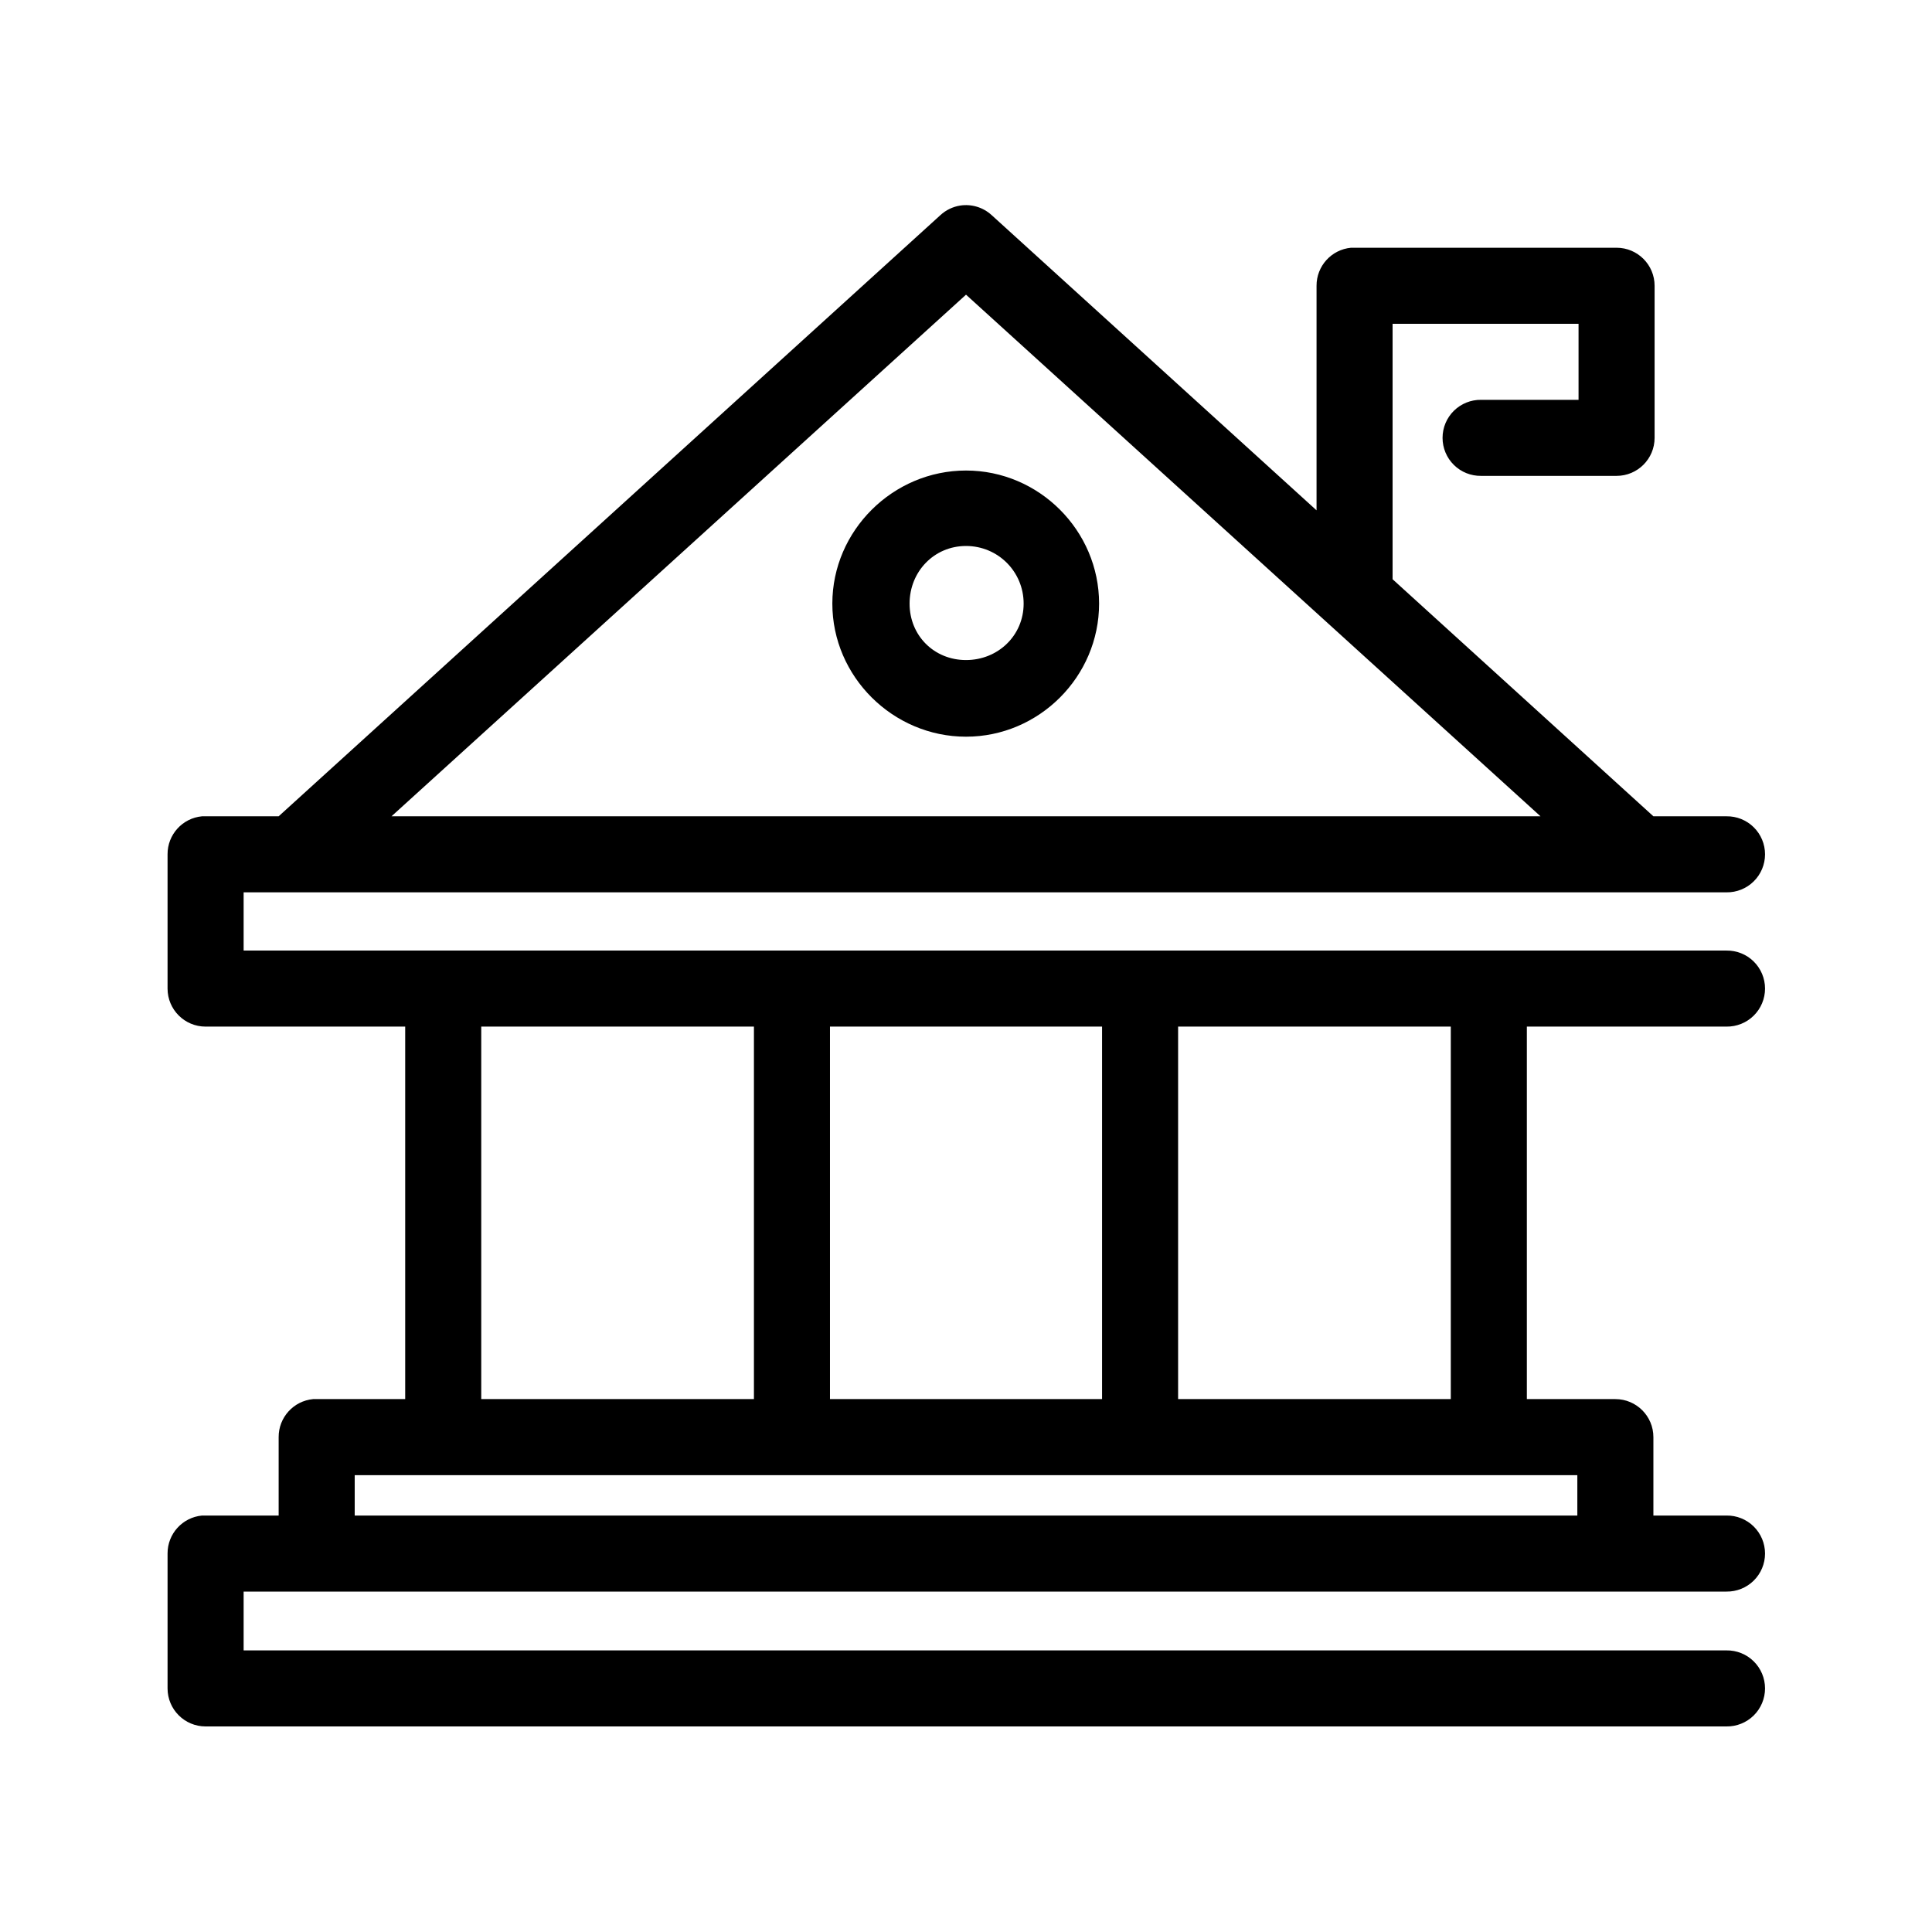
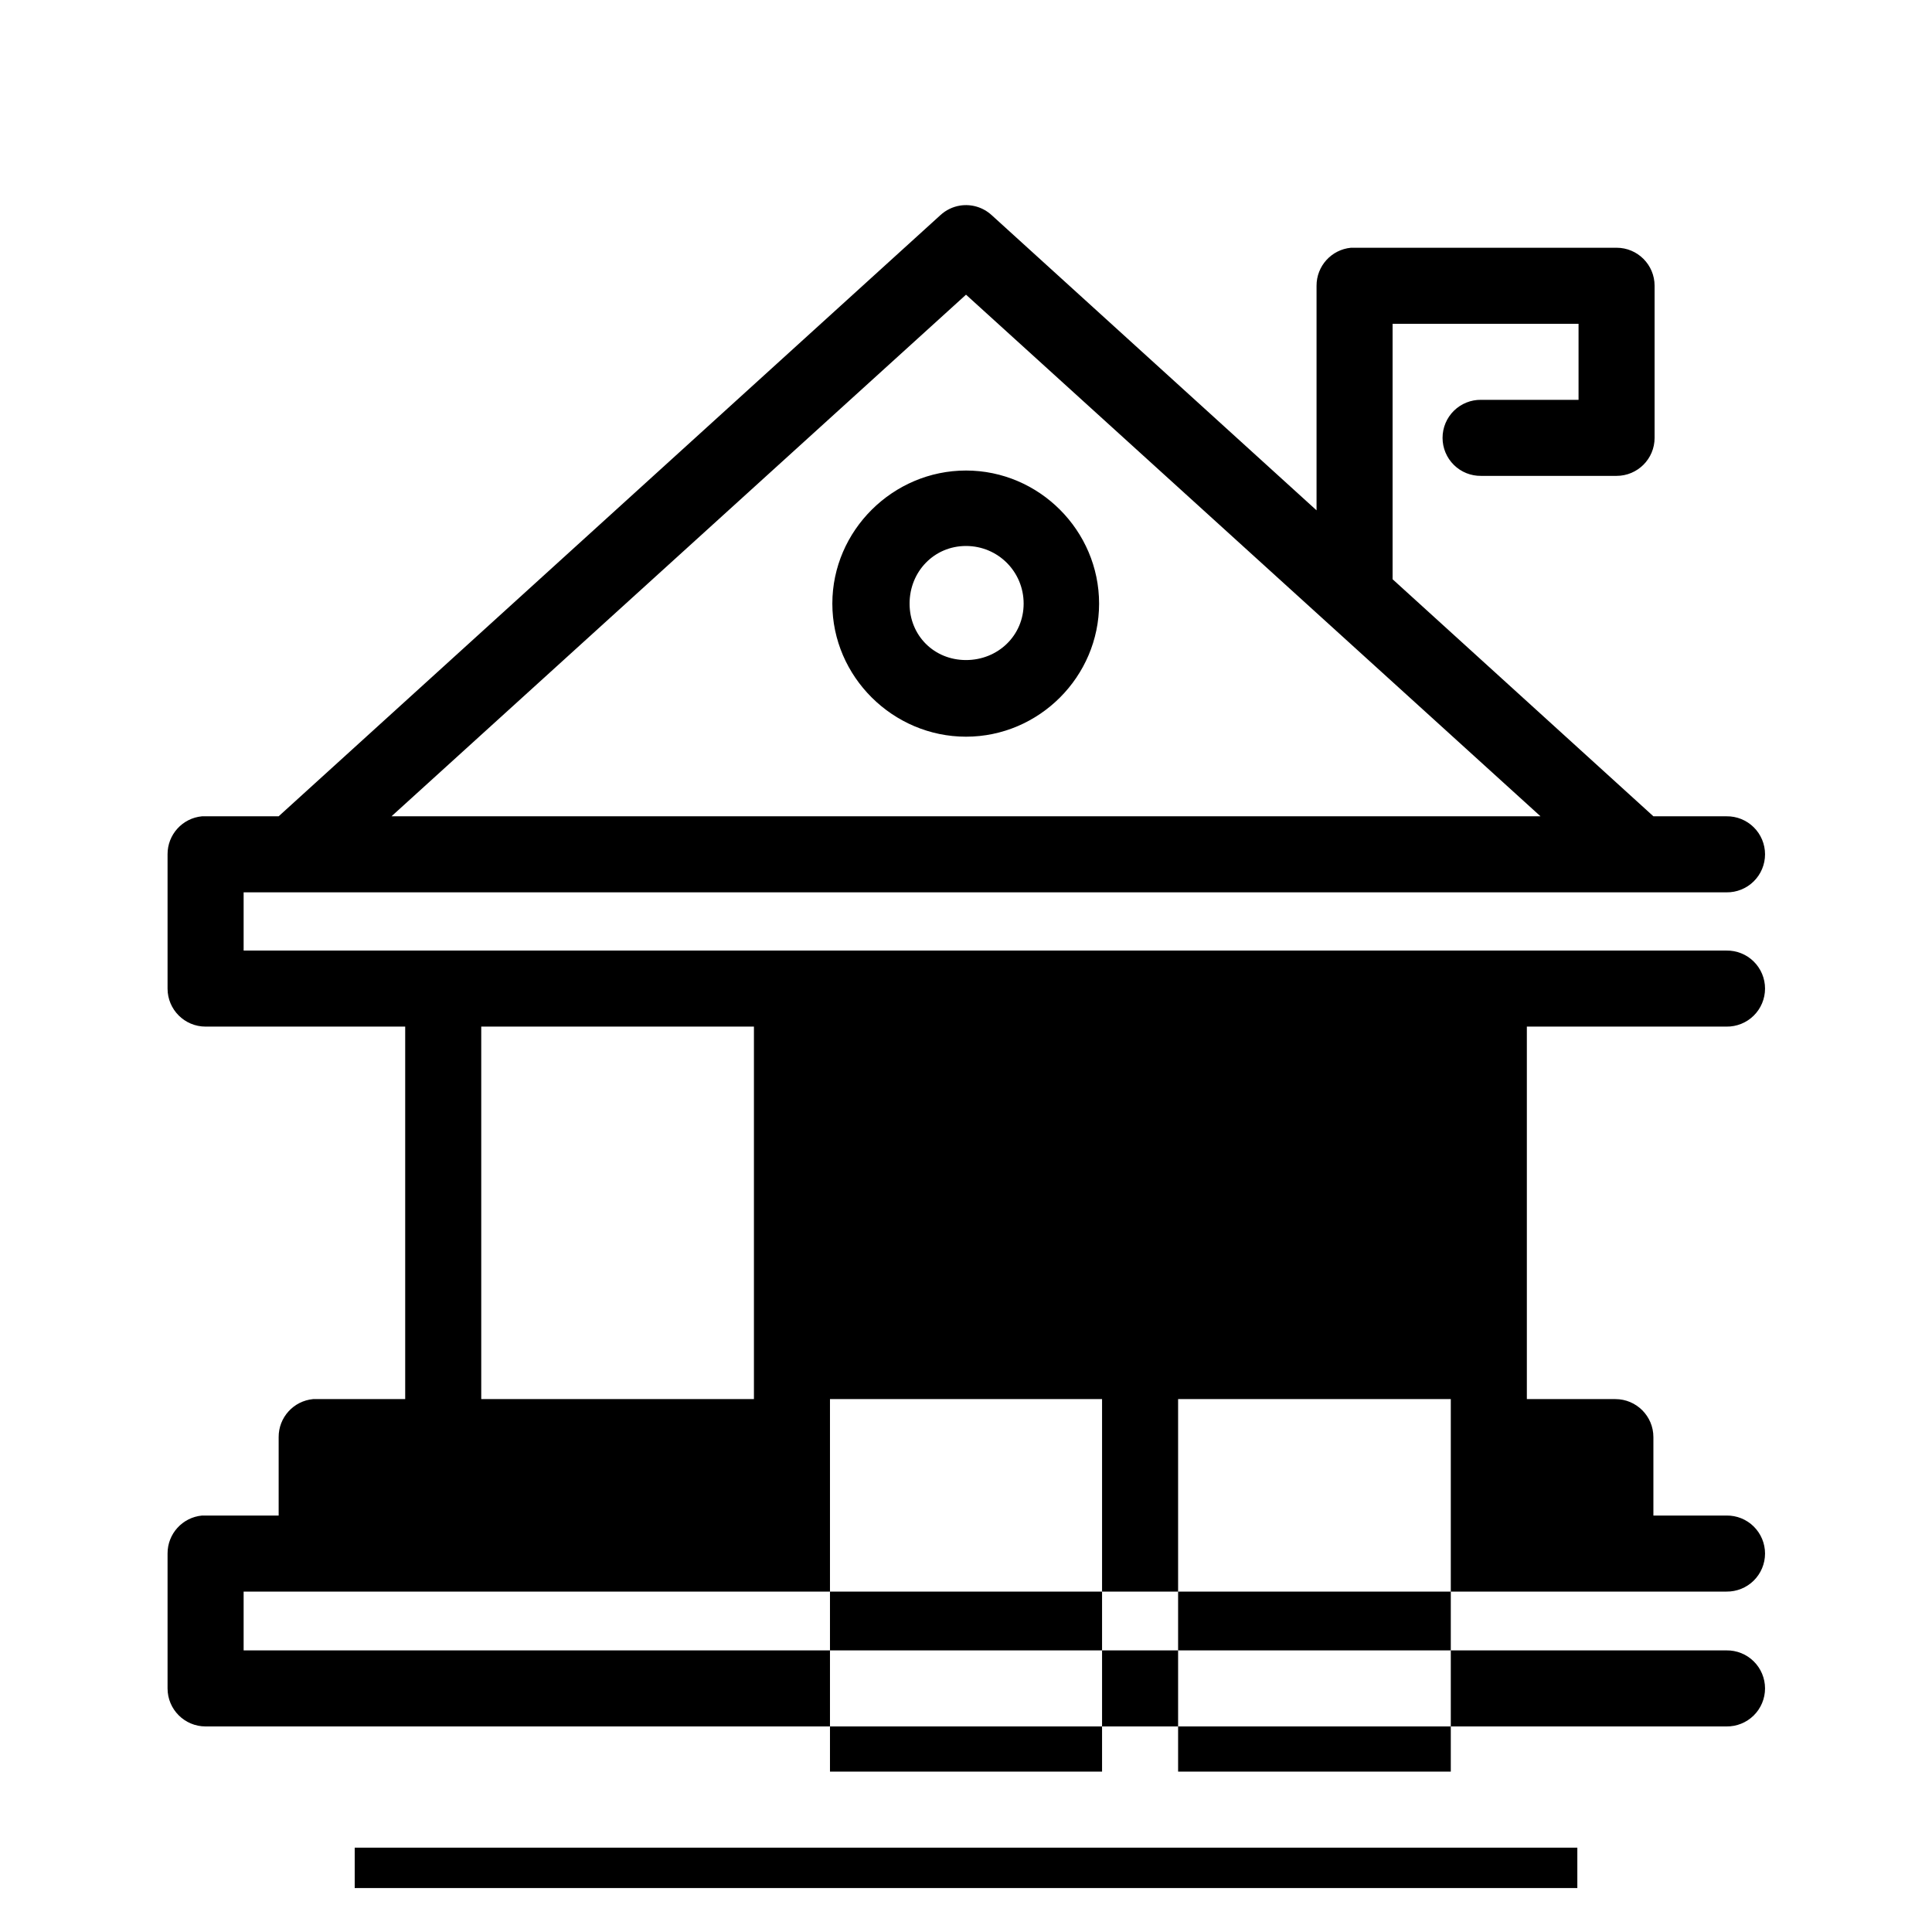
<svg xmlns="http://www.w3.org/2000/svg" fill="#000000" width="800px" height="800px" version="1.1" viewBox="144 144 512 512">
-   <path d="m398.43 198.48c-1.941 0.312-3.75 1.188-5.195 2.516l-175.39 159.33h-19.363c-0.316-0.016-0.633-0.016-0.945 0-5.195 0.488-9.156 4.859-9.133 10.074v35.582c0 5.566 4.512 10.078 10.078 10.078h52.898v98.715h-23.457c-0.316-0.016-0.633-0.016-0.945 0-5.195 0.488-9.156 4.859-9.133 10.074v20.785h-19.363c-0.316-0.016-0.633-0.016-0.945 0-5.195 0.488-9.156 4.859-9.133 10.074v35.738c0 5.566 4.512 10.078 10.078 10.078h403.05c2.695 0.035 5.297-1.008 7.215-2.902 1.922-1.895 3.004-4.477 3.004-7.176 0-2.695-1.082-5.281-3.004-7.176-1.918-1.895-4.519-2.938-7.215-2.898h-392.97v-15.586h392.97c2.695 0.035 5.297-1.008 7.215-2.902 1.922-1.895 3.004-4.477 3.004-7.176 0-2.695-1.082-5.281-3.004-7.176-1.918-1.895-4.519-2.938-7.215-2.898h-19.367v-20.785c0-5.562-4.512-10.074-10.074-10.074h-23.461v-98.715h52.902c2.695 0.035 5.297-1.008 7.215-2.902 1.922-1.895 3.004-4.477 3.004-7.176 0-2.695-1.082-5.281-3.004-7.176-1.918-1.895-4.519-2.938-7.215-2.898h-392.97v-15.43h392.97c2.695 0.039 5.297-1.008 7.215-2.902 1.922-1.891 3.004-4.477 3.004-7.176 0-2.695-1.082-5.281-3.004-7.176-1.918-1.891-4.519-2.938-7.215-2.898h-19.367l-69.117-62.82v-67.699h49.281v20.152h-25.82c-2.699-0.039-5.297 1.008-7.219 2.902-1.922 1.891-3 4.477-3 7.176 0 2.695 1.078 5.281 3 7.176 1.922 1.895 4.519 2.938 7.219 2.898h35.895c5.566 0 10.078-4.512 10.078-10.074v-40.305c0-5.566-4.512-10.078-10.078-10.078h-69.43c-0.316-0.016-0.629-0.016-0.945 0-5.191 0.488-9.152 4.859-9.133 10.078v59.512l-86.117-78.25c-2.258-2.059-5.324-2.988-8.344-2.516zm1.574 23.613 152.24 138.23h-304.49zm0 46.602c-19.359 0-35.426 15.91-35.426 35.27 0 19.355 16.066 35.266 35.426 35.266 19.355 0 35.266-15.91 35.266-35.266 0-19.359-15.91-35.27-35.266-35.27zm0 19.996c8.465 0 15.27 6.805 15.27 15.273 0 8.465-6.805 14.957-15.27 14.957-8.469 0-14.957-6.492-14.957-14.957 0-8.469 6.488-15.273 14.957-15.273zm-128.47 127.37h72.266v98.715h-72.266zm92.418 0h72.105v98.715h-72.105zm92.258 0h72.266v98.715h-72.266zm-218.21 118.87h324.01v10.707h-324.01z" />
+   <path d="m398.43 198.48c-1.941 0.312-3.75 1.188-5.195 2.516l-175.39 159.33h-19.363c-0.316-0.016-0.633-0.016-0.945 0-5.195 0.488-9.156 4.859-9.133 10.074v35.582c0 5.566 4.512 10.078 10.078 10.078h52.898v98.715h-23.457c-0.316-0.016-0.633-0.016-0.945 0-5.195 0.488-9.156 4.859-9.133 10.074v20.785h-19.363c-0.316-0.016-0.633-0.016-0.945 0-5.195 0.488-9.156 4.859-9.133 10.074v35.738c0 5.566 4.512 10.078 10.078 10.078h403.05c2.695 0.035 5.297-1.008 7.215-2.902 1.922-1.895 3.004-4.477 3.004-7.176 0-2.695-1.082-5.281-3.004-7.176-1.918-1.895-4.519-2.938-7.215-2.898h-392.97v-15.586h392.97c2.695 0.035 5.297-1.008 7.215-2.902 1.922-1.895 3.004-4.477 3.004-7.176 0-2.695-1.082-5.281-3.004-7.176-1.918-1.895-4.519-2.938-7.215-2.898h-19.367v-20.785c0-5.562-4.512-10.074-10.074-10.074h-23.461v-98.715h52.902c2.695 0.035 5.297-1.008 7.215-2.902 1.922-1.895 3.004-4.477 3.004-7.176 0-2.695-1.082-5.281-3.004-7.176-1.918-1.895-4.519-2.938-7.215-2.898h-392.97v-15.43h392.97c2.695 0.039 5.297-1.008 7.215-2.902 1.922-1.891 3.004-4.477 3.004-7.176 0-2.695-1.082-5.281-3.004-7.176-1.918-1.891-4.519-2.938-7.215-2.898h-19.367l-69.117-62.82v-67.699h49.281v20.152h-25.82c-2.699-0.039-5.297 1.008-7.219 2.902-1.922 1.891-3 4.477-3 7.176 0 2.695 1.078 5.281 3 7.176 1.922 1.895 4.519 2.938 7.219 2.898h35.895c5.566 0 10.078-4.512 10.078-10.074v-40.305c0-5.566-4.512-10.078-10.078-10.078h-69.43c-0.316-0.016-0.629-0.016-0.945 0-5.191 0.488-9.152 4.859-9.133 10.078v59.512l-86.117-78.25c-2.258-2.059-5.324-2.988-8.344-2.516zm1.574 23.613 152.24 138.23h-304.49zm0 46.602c-19.359 0-35.426 15.91-35.426 35.27 0 19.355 16.066 35.266 35.426 35.266 19.355 0 35.266-15.91 35.266-35.266 0-19.359-15.91-35.27-35.266-35.27zm0 19.996c8.465 0 15.27 6.805 15.27 15.273 0 8.465-6.805 14.957-15.27 14.957-8.469 0-14.957-6.492-14.957-14.957 0-8.469 6.488-15.273 14.957-15.273zm-128.47 127.37h72.266v98.715h-72.266m92.418 0h72.105v98.715h-72.105zm92.258 0h72.266v98.715h-72.266zm-218.21 118.87h324.01v10.707h-324.01z" />
</svg>